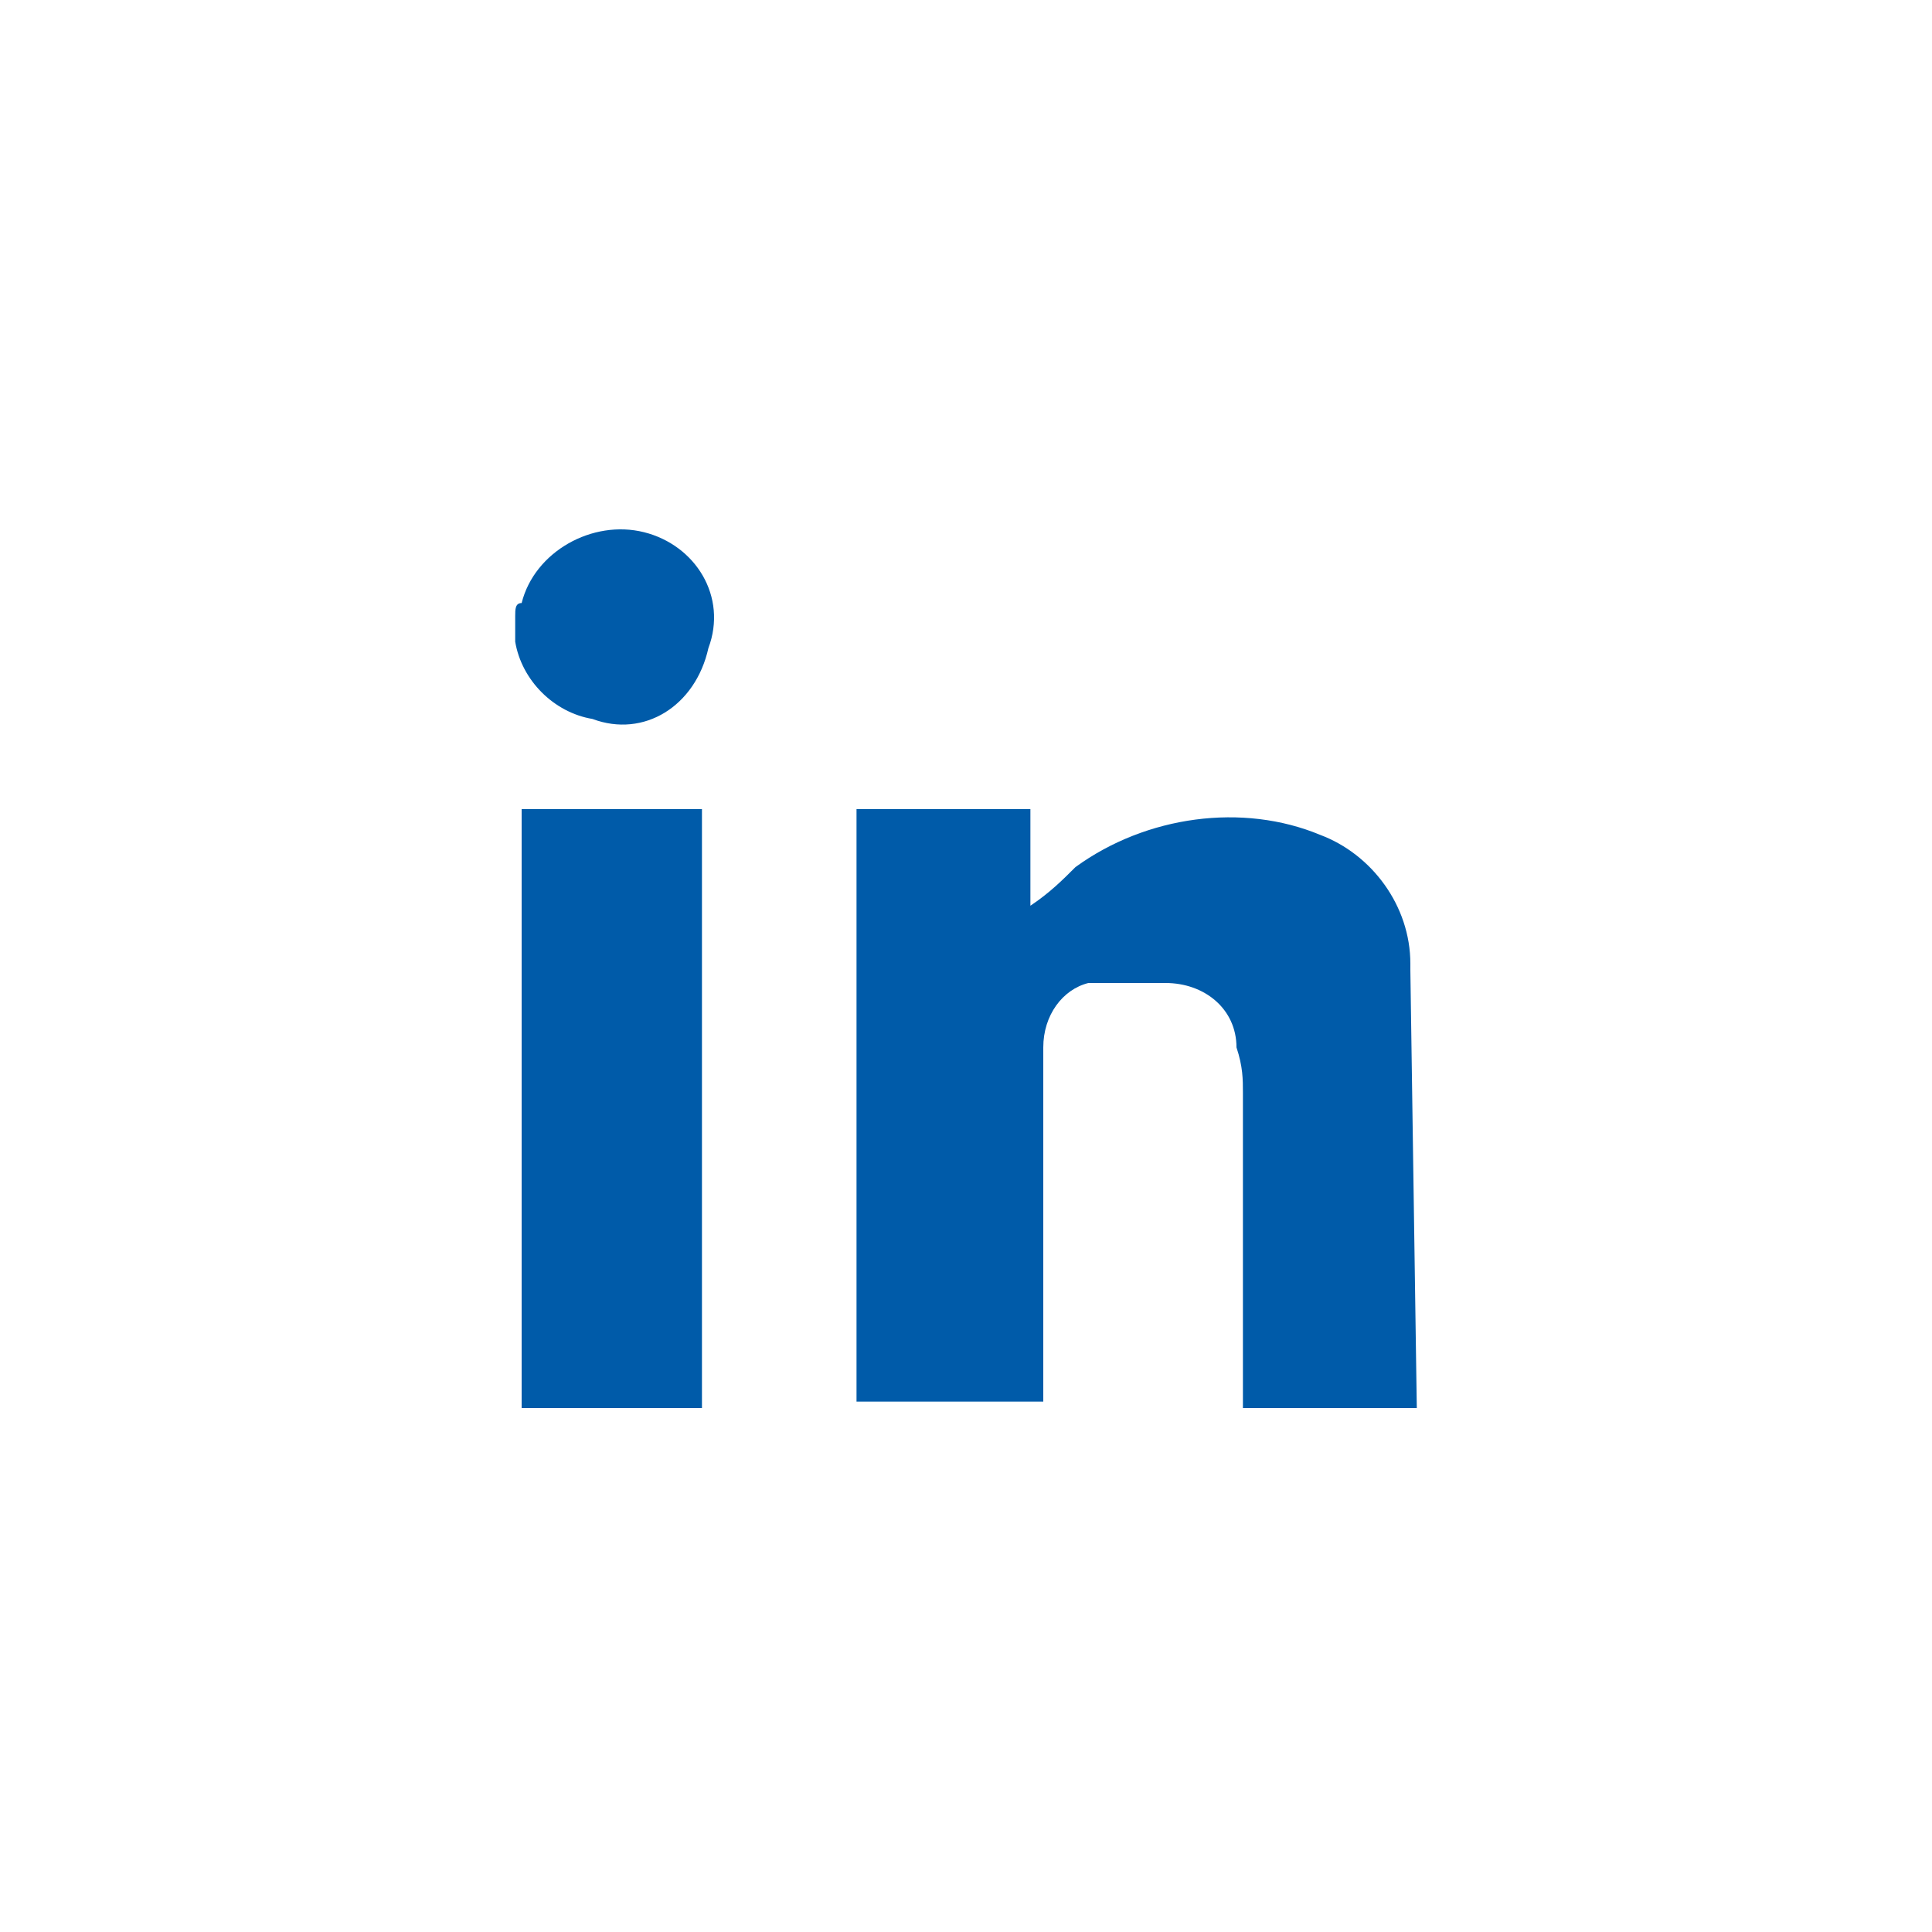
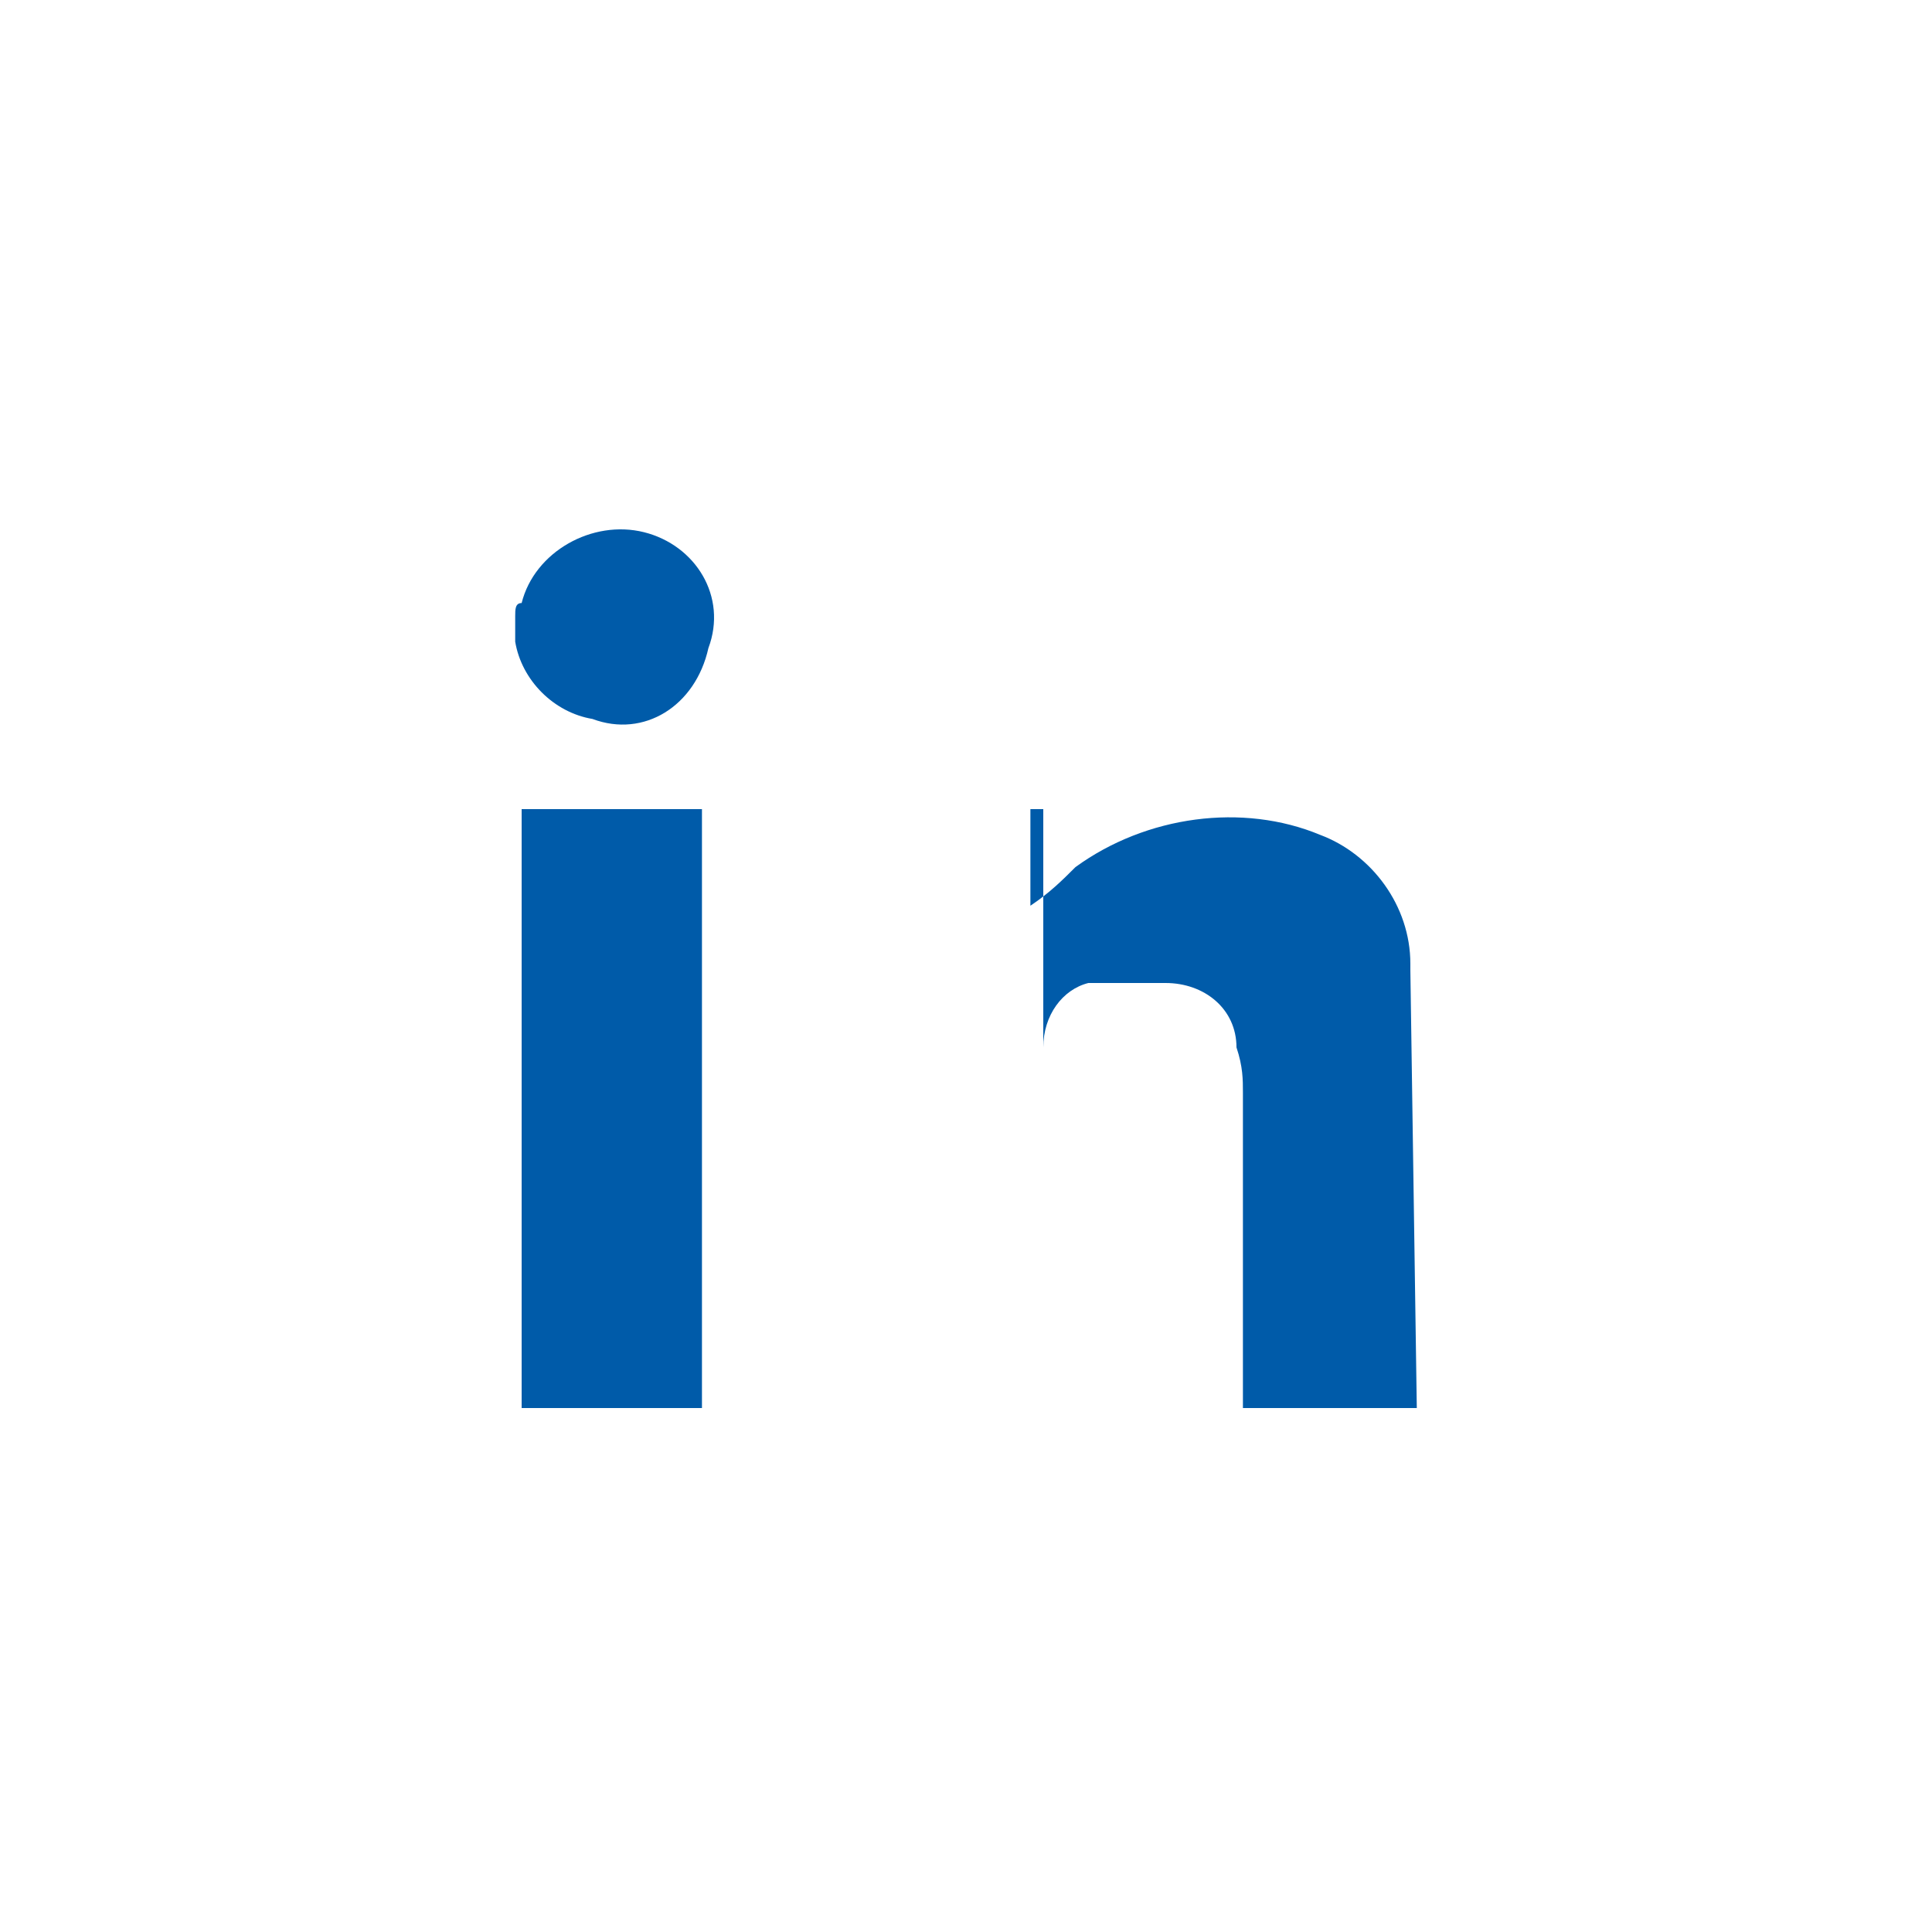
<svg xmlns="http://www.w3.org/2000/svg" xml:space="preserve" style="enable-background:new 0 0 30 30" viewBox="0 0 30 30">
-   <path fill="#005ba9" d="M22 21.864h-2.7v-4.9c0-.2 0-.4-.1-.7 0-.6-.5-1-1.1-1h-1.2c-.4.1-.7.5-.7 1v5.5h-2.9v-9.2H16v1.5c.3-.2.5-.4.7-.6 1.1-.8 2.6-1 3.8-.5.8.3 1.4 1.1 1.4 2v.1l.1 6.8zM8 9.564c0-.1 0-.2.1-.2.2-.8 1.1-1.3 1.9-1.1.8.2 1.3 1 1 1.8-.2.9-1 1.4-1.8 1.1-.6-.1-1.1-.6-1.2-1.2v-.4zm2.9 12.3H8.1v-9.3h2.8v9.3z" />
+   <path fill="#005ba9" d="M22 21.864h-2.7v-4.9c0-.2 0-.4-.1-.7 0-.6-.5-1-1.1-1h-1.2c-.4.1-.7.5-.7 1v5.5v-9.2H16v1.5c.3-.2.5-.4.7-.6 1.1-.8 2.6-1 3.8-.5.8.3 1.4 1.1 1.4 2v.1l.1 6.8zM8 9.564c0-.1 0-.2.1-.2.2-.8 1.1-1.3 1.9-1.1.8.2 1.3 1 1 1.8-.2.9-1 1.4-1.8 1.1-.6-.1-1.1-.6-1.2-1.2v-.4zm2.9 12.3H8.1v-9.3h2.8v9.3z" />
</svg>